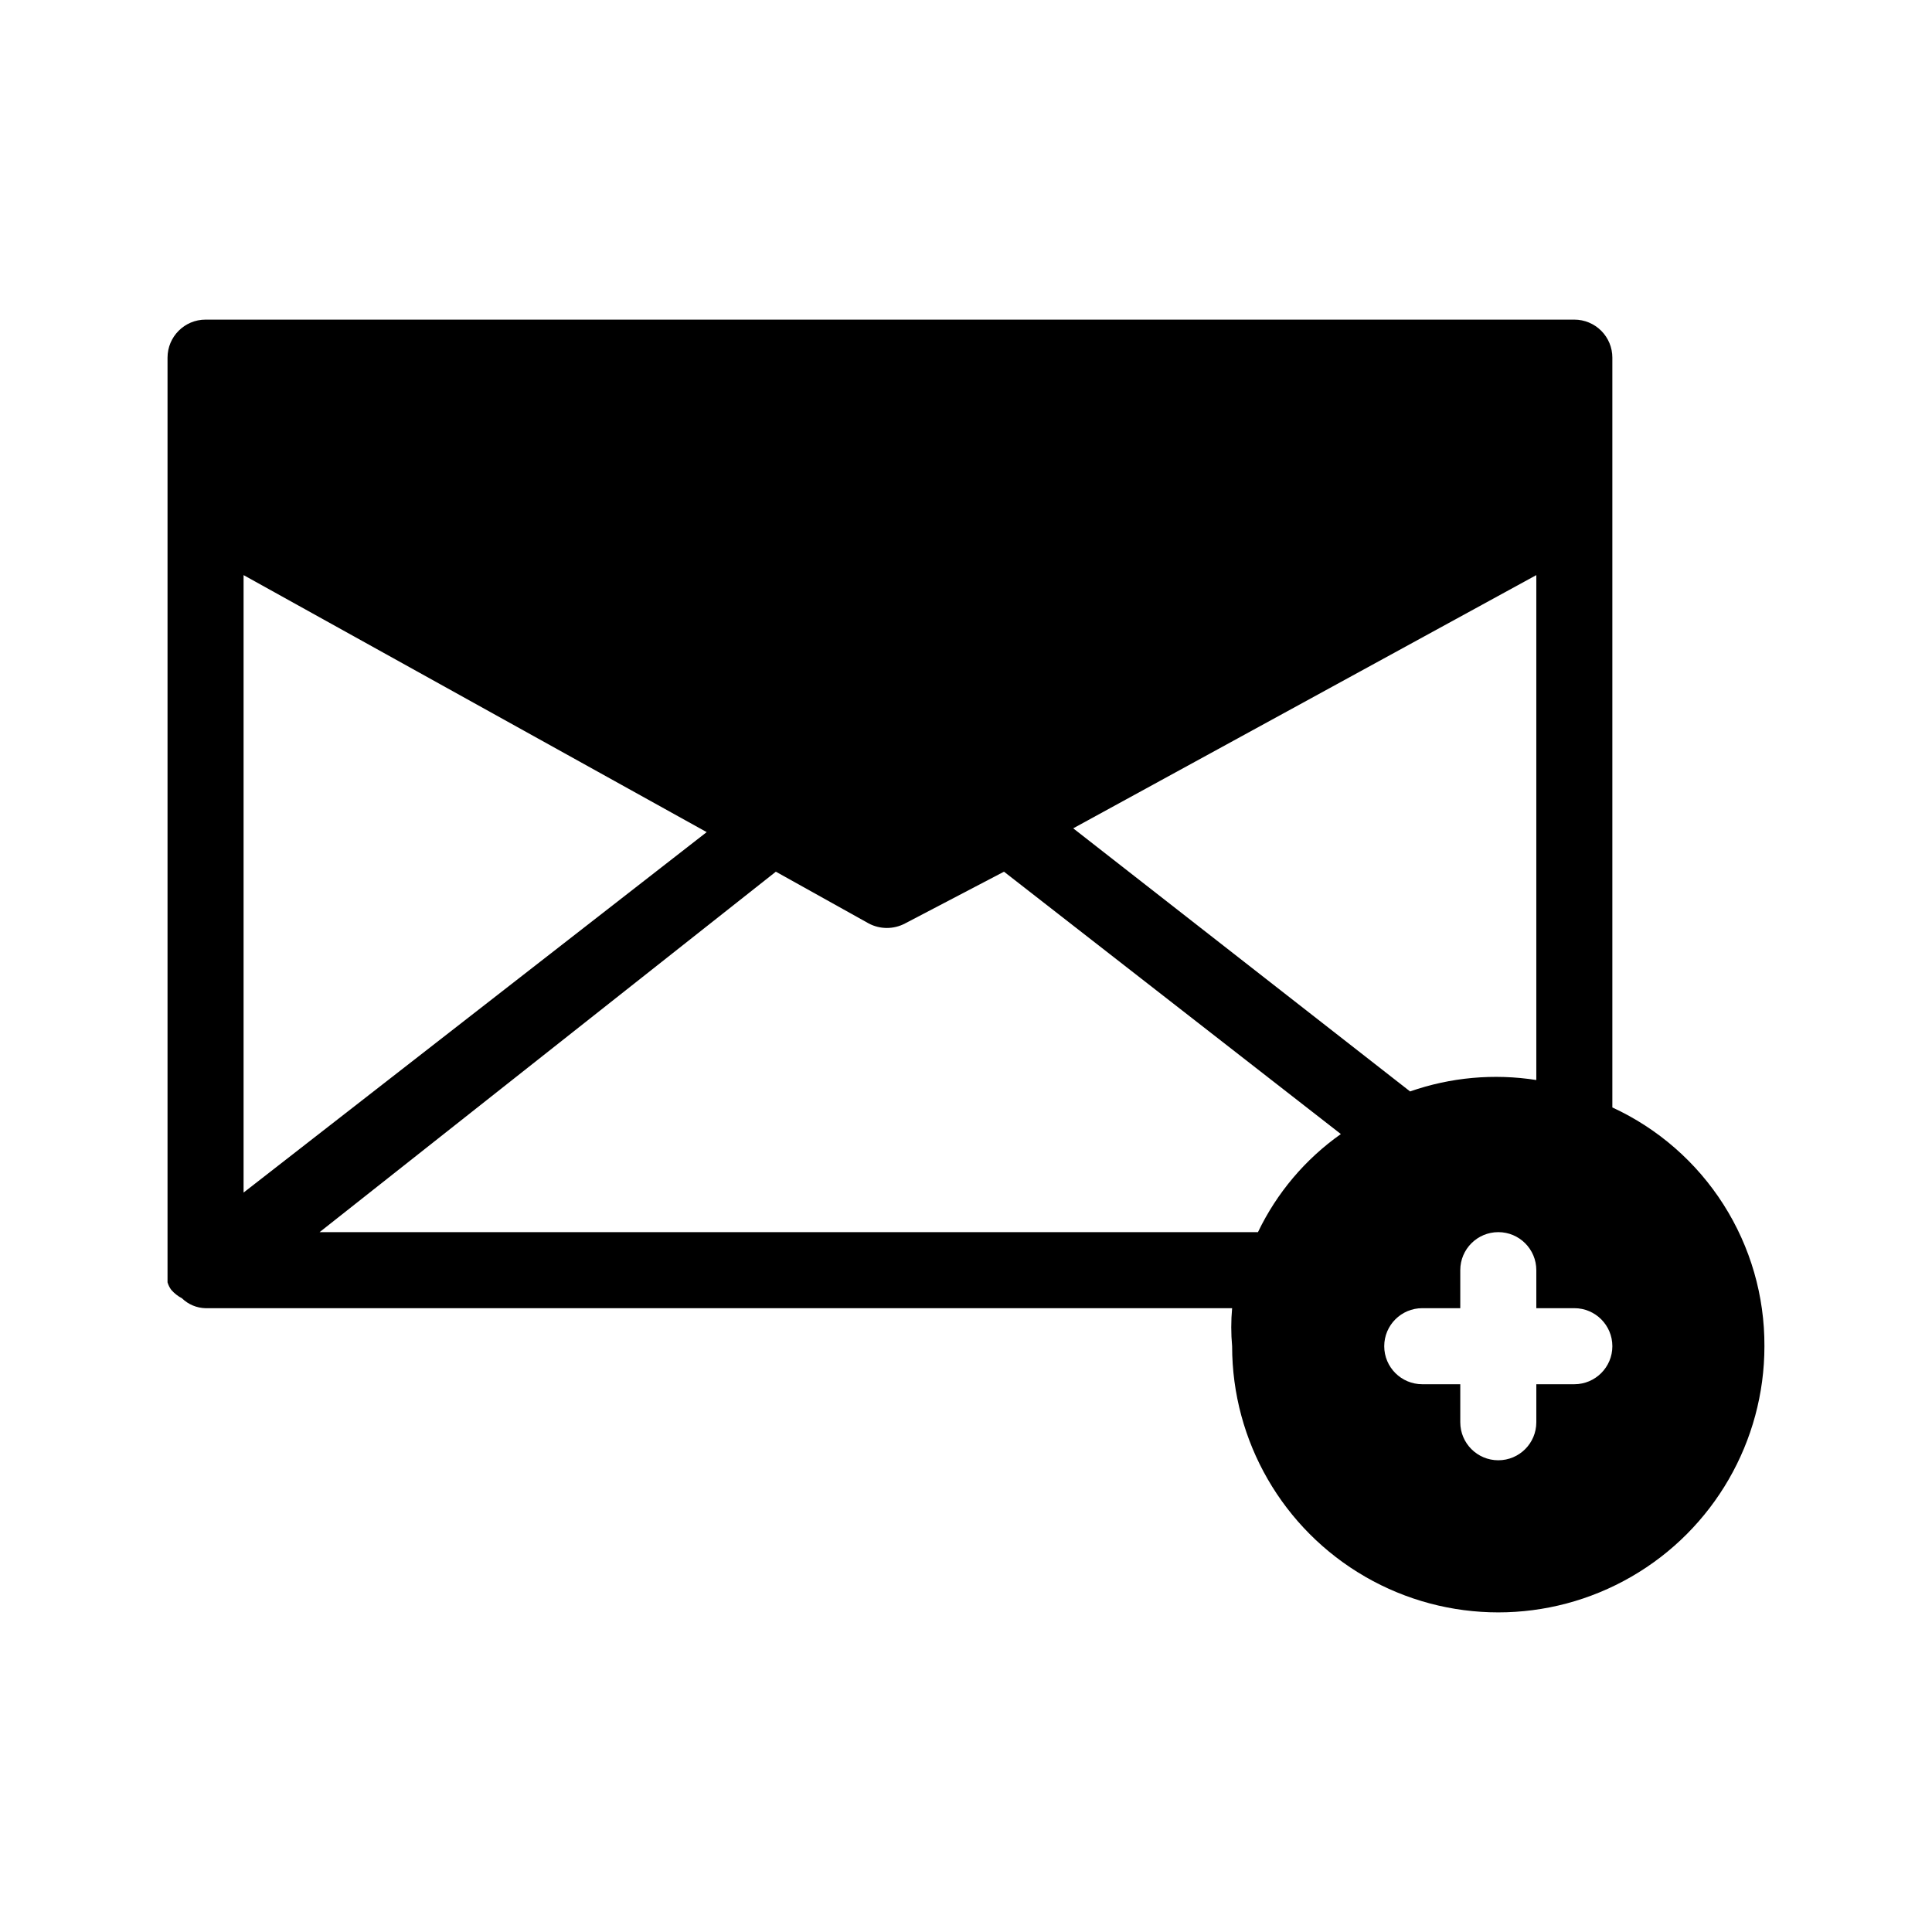
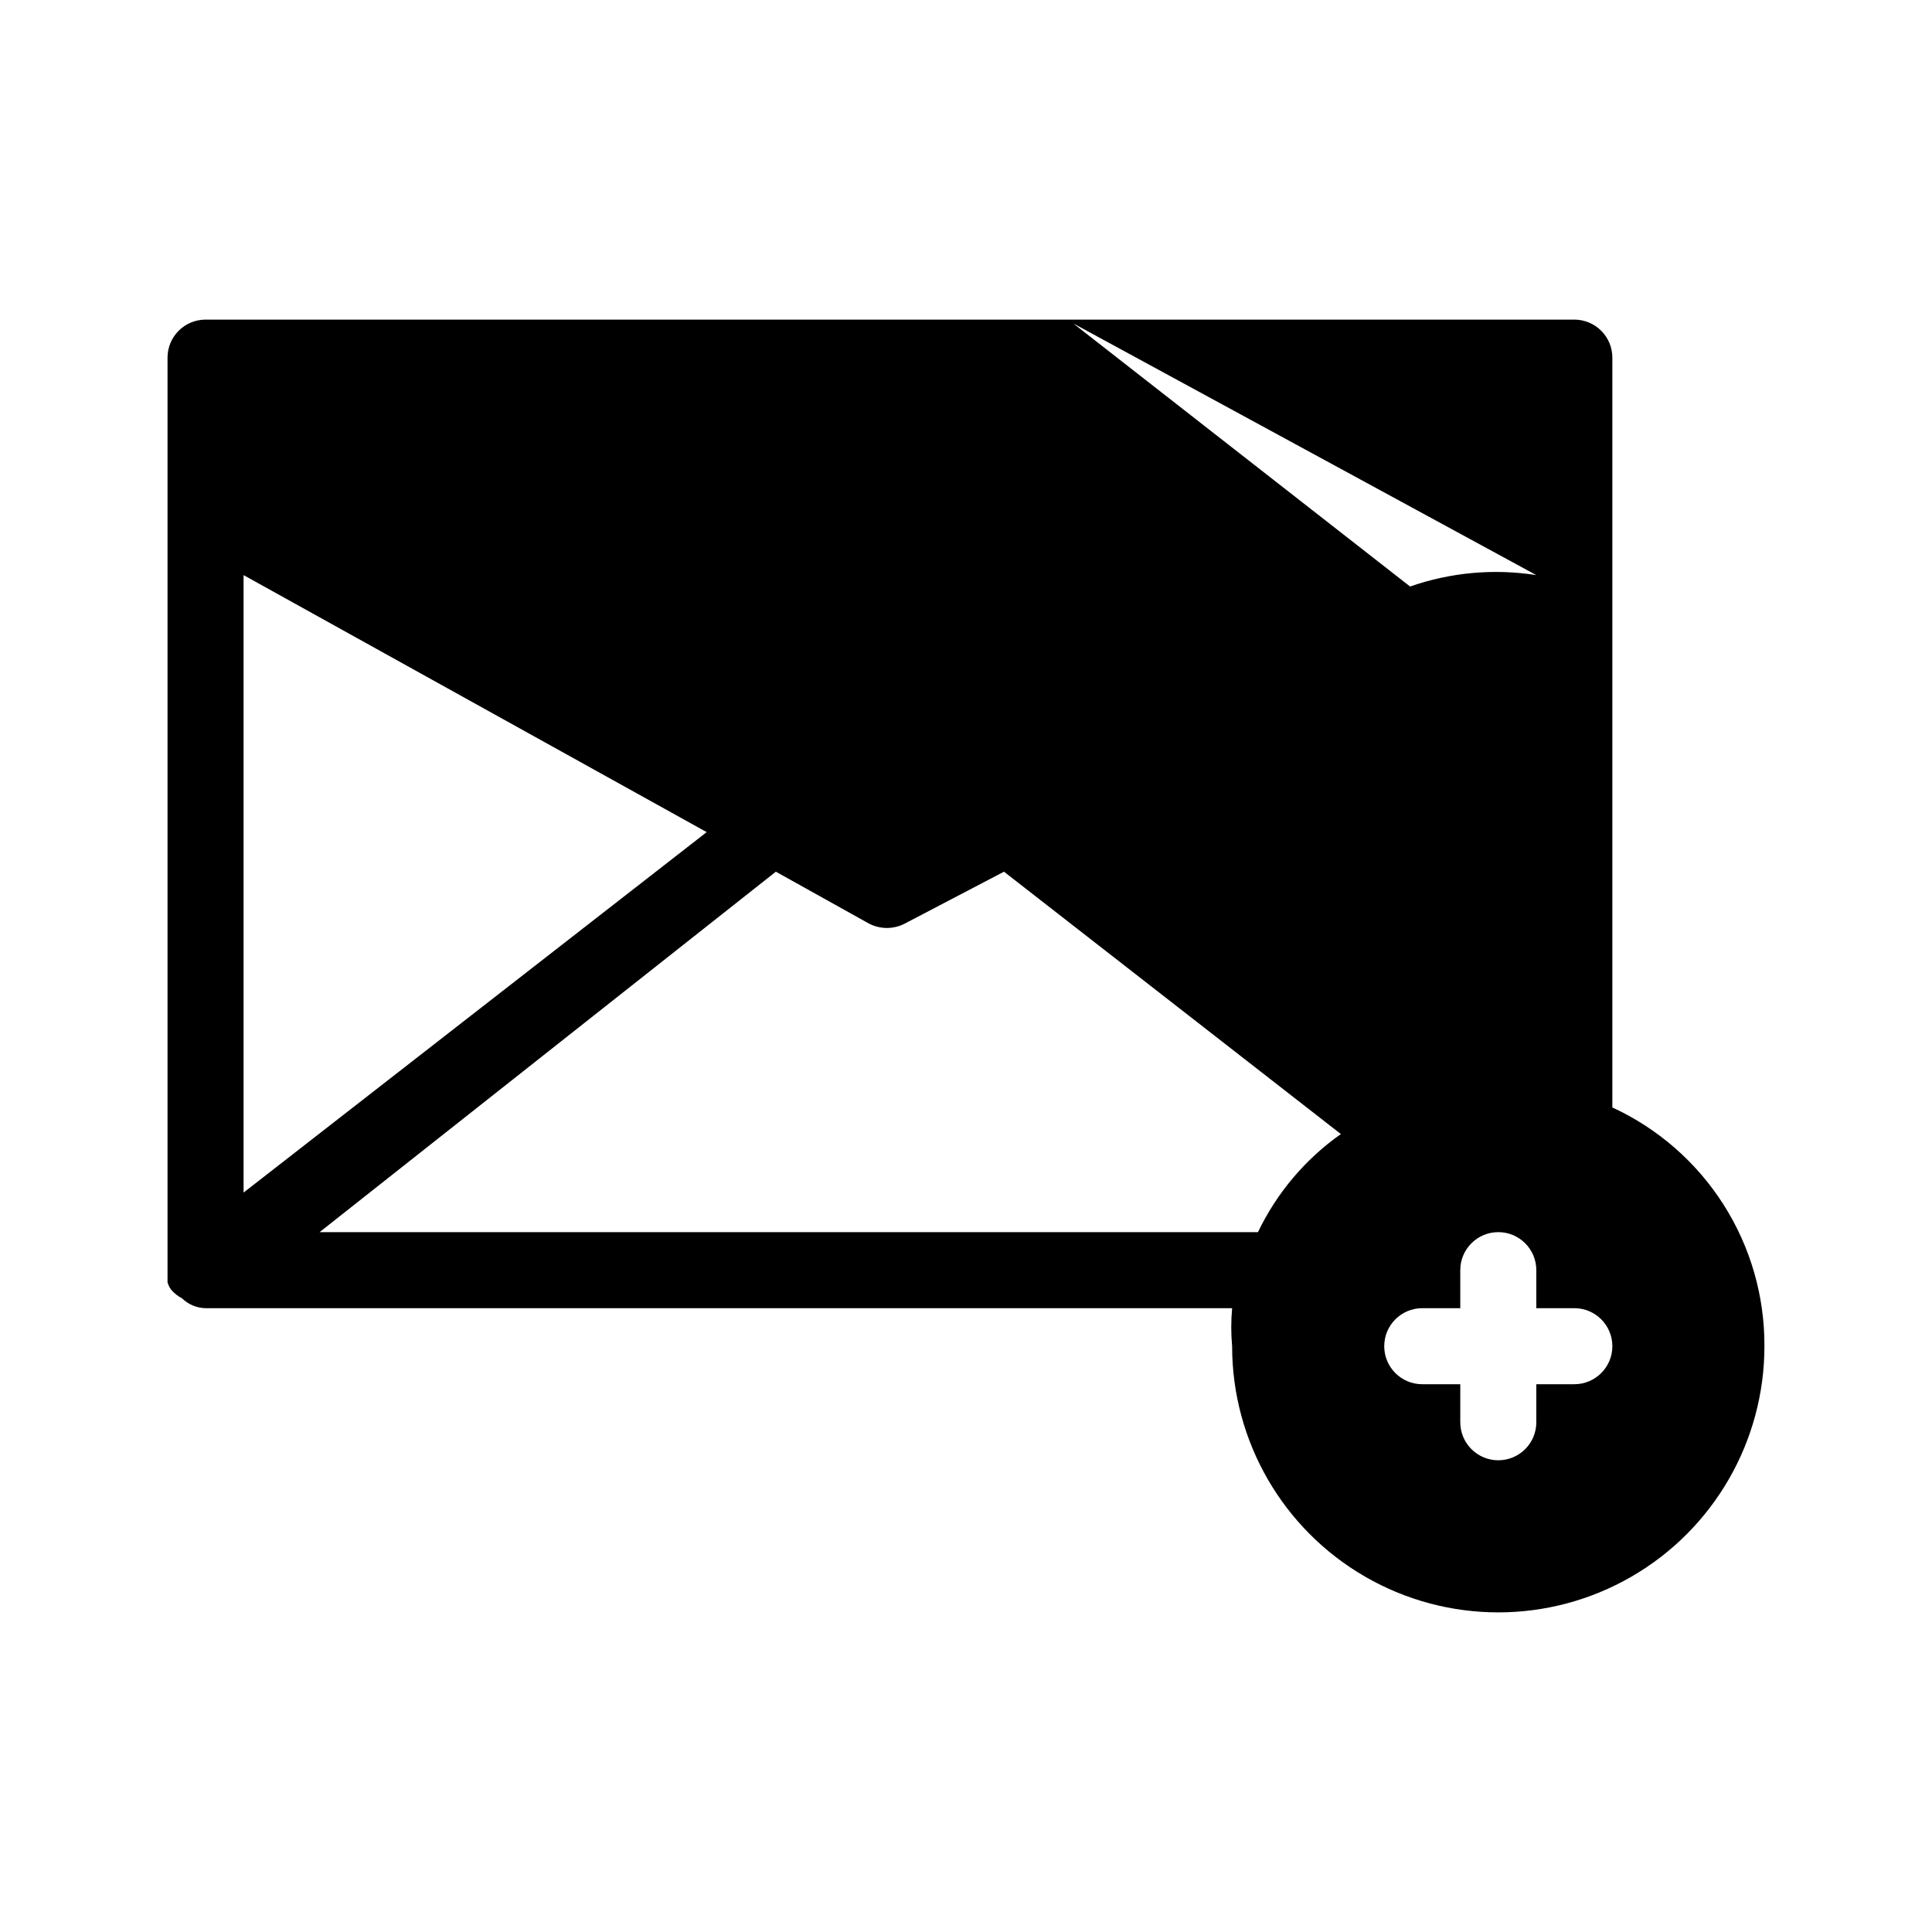
<svg xmlns="http://www.w3.org/2000/svg" fill="#000000" width="800px" height="800px" version="1.1" viewBox="144 144 512 512">
-   <path d="m571.29 437.48v-198.7c0-2.676-1.062-5.238-2.949-7.125-1.891-1.891-4.453-2.953-7.125-2.953h-362.74c-5.566 0-10.078 4.512-10.078 10.078v241.83 1.211 2.016-0.004c0.211 0.727 0.551 1.41 1.008 2.016 0.797 0.906 1.754 1.656 2.82 2.215 1.68 1.633 3.91 2.566 6.25 2.621h272.05c-0.305 3.352-0.305 6.727 0 10.078 0 25.199 13.445 48.484 35.266 61.082 21.824 12.602 48.711 12.602 70.535 0 21.824-12.598 35.266-35.883 35.266-61.082 0.062-13.305-3.707-26.344-10.852-37.562-7.148-11.223-17.371-20.148-29.453-25.719zm-362.74-141.07 122.73 68.113-122.73 95.523zm342.59 0v133.81c-11.23-1.766-22.723-0.727-33.453 3.023l-89.273-69.727zm-322.44 174.12 120.91-95.523 24.586 13.703v0.004c3.023 1.609 6.652 1.609 9.672 0l26.199-13.707 89.273 69.527h0.004c-9.422 6.648-16.984 15.598-21.969 25.996zm332.52 40.305h-10.078v10.078c0 5.562-4.512 10.074-10.074 10.074-5.566 0-10.078-4.512-10.078-10.074v-10.078h-10.078 0.004c-5.566 0-10.078-4.512-10.078-10.074 0-5.566 4.512-10.078 10.078-10.078h10.074v-10.078 0.004c0-5.566 4.512-10.078 10.078-10.078 5.562 0 10.074 4.512 10.074 10.078v10.074h10.078c5.562 0 10.074 4.512 10.074 10.078 0 5.562-4.512 10.074-10.074 10.074z" />
+   <path d="m571.29 437.48v-198.7c0-2.676-1.062-5.238-2.949-7.125-1.891-1.891-4.453-2.953-7.125-2.953h-362.74c-5.566 0-10.078 4.512-10.078 10.078v241.83 1.211 2.016-0.004c0.211 0.727 0.551 1.41 1.008 2.016 0.797 0.906 1.754 1.656 2.82 2.215 1.68 1.633 3.91 2.566 6.25 2.621h272.05c-0.305 3.352-0.305 6.727 0 10.078 0 25.199 13.445 48.484 35.266 61.082 21.824 12.602 48.711 12.602 70.535 0 21.824-12.598 35.266-35.883 35.266-61.082 0.062-13.305-3.707-26.344-10.852-37.562-7.148-11.223-17.371-20.148-29.453-25.719zm-362.74-141.07 122.73 68.113-122.73 95.523zm342.59 0c-11.23-1.766-22.723-0.727-33.453 3.023l-89.273-69.727zm-322.44 174.12 120.91-95.523 24.586 13.703v0.004c3.023 1.609 6.652 1.609 9.672 0l26.199-13.707 89.273 69.527h0.004c-9.422 6.648-16.984 15.598-21.969 25.996zm332.52 40.305h-10.078v10.078c0 5.562-4.512 10.074-10.074 10.074-5.566 0-10.078-4.512-10.078-10.074v-10.078h-10.078 0.004c-5.566 0-10.078-4.512-10.078-10.074 0-5.566 4.512-10.078 10.078-10.078h10.074v-10.078 0.004c0-5.566 4.512-10.078 10.078-10.078 5.562 0 10.074 4.512 10.074 10.078v10.074h10.078c5.562 0 10.074 4.512 10.074 10.078 0 5.562-4.512 10.074-10.074 10.074z" />
</svg>